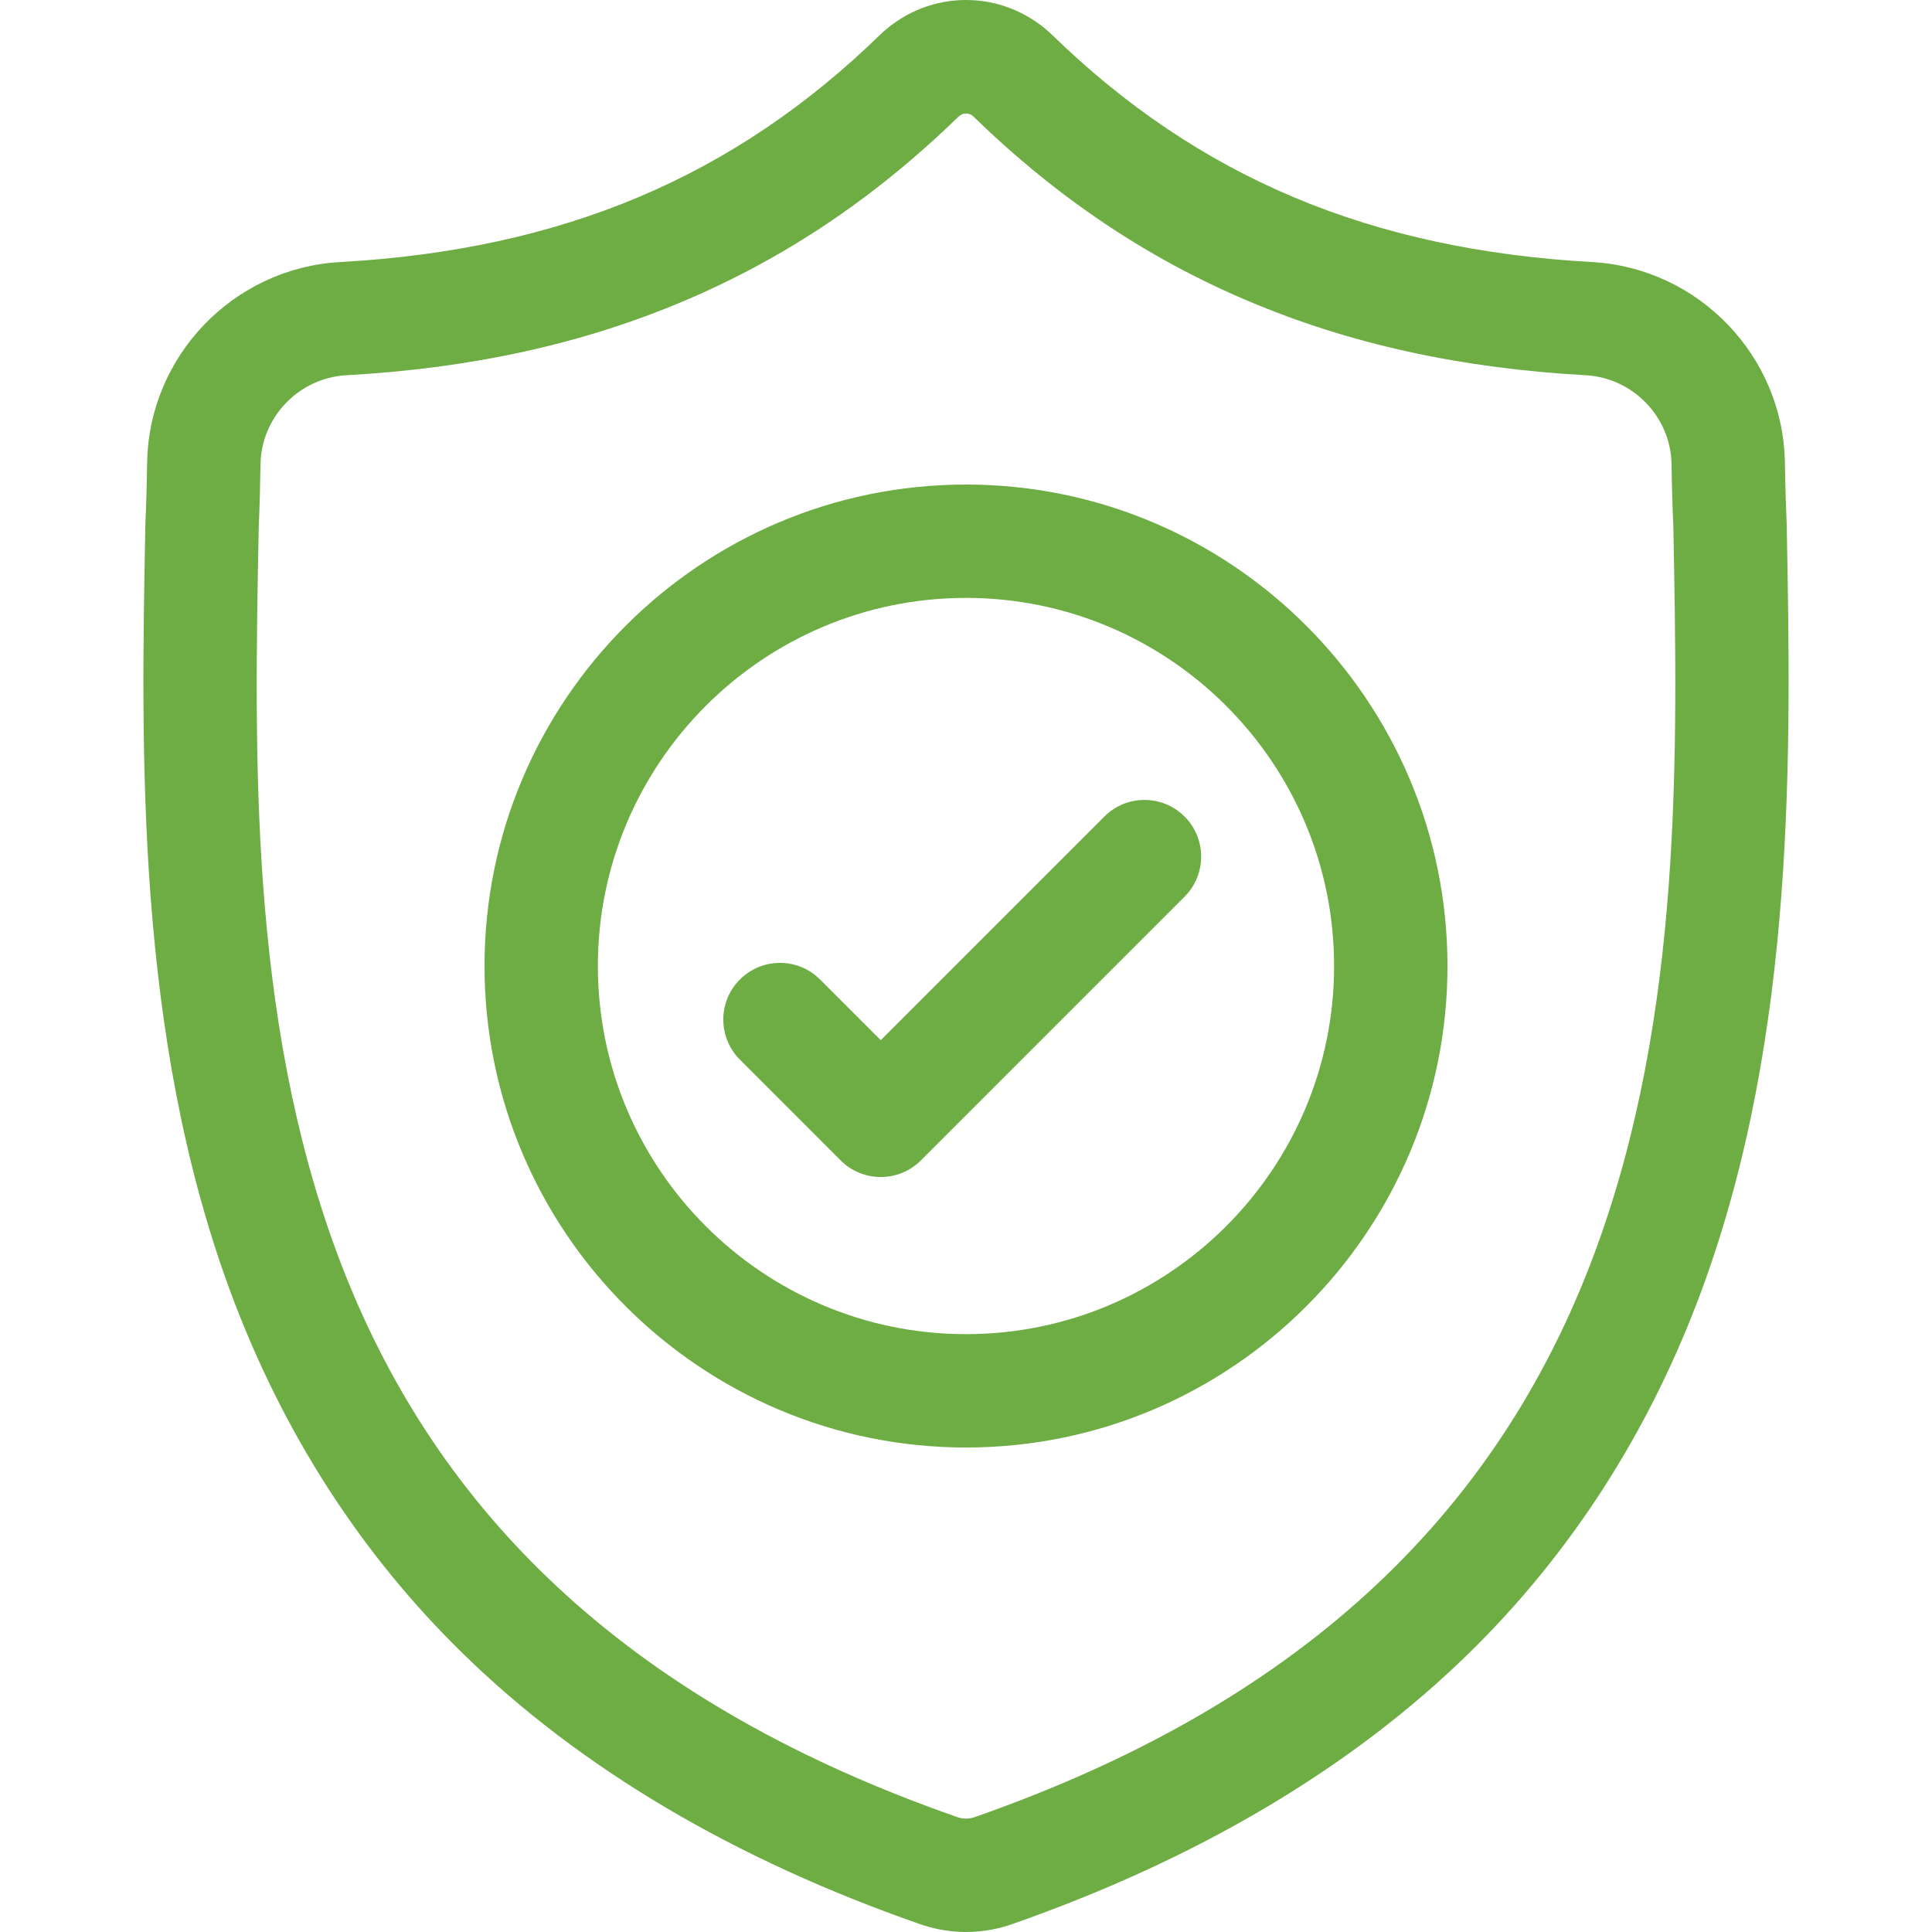
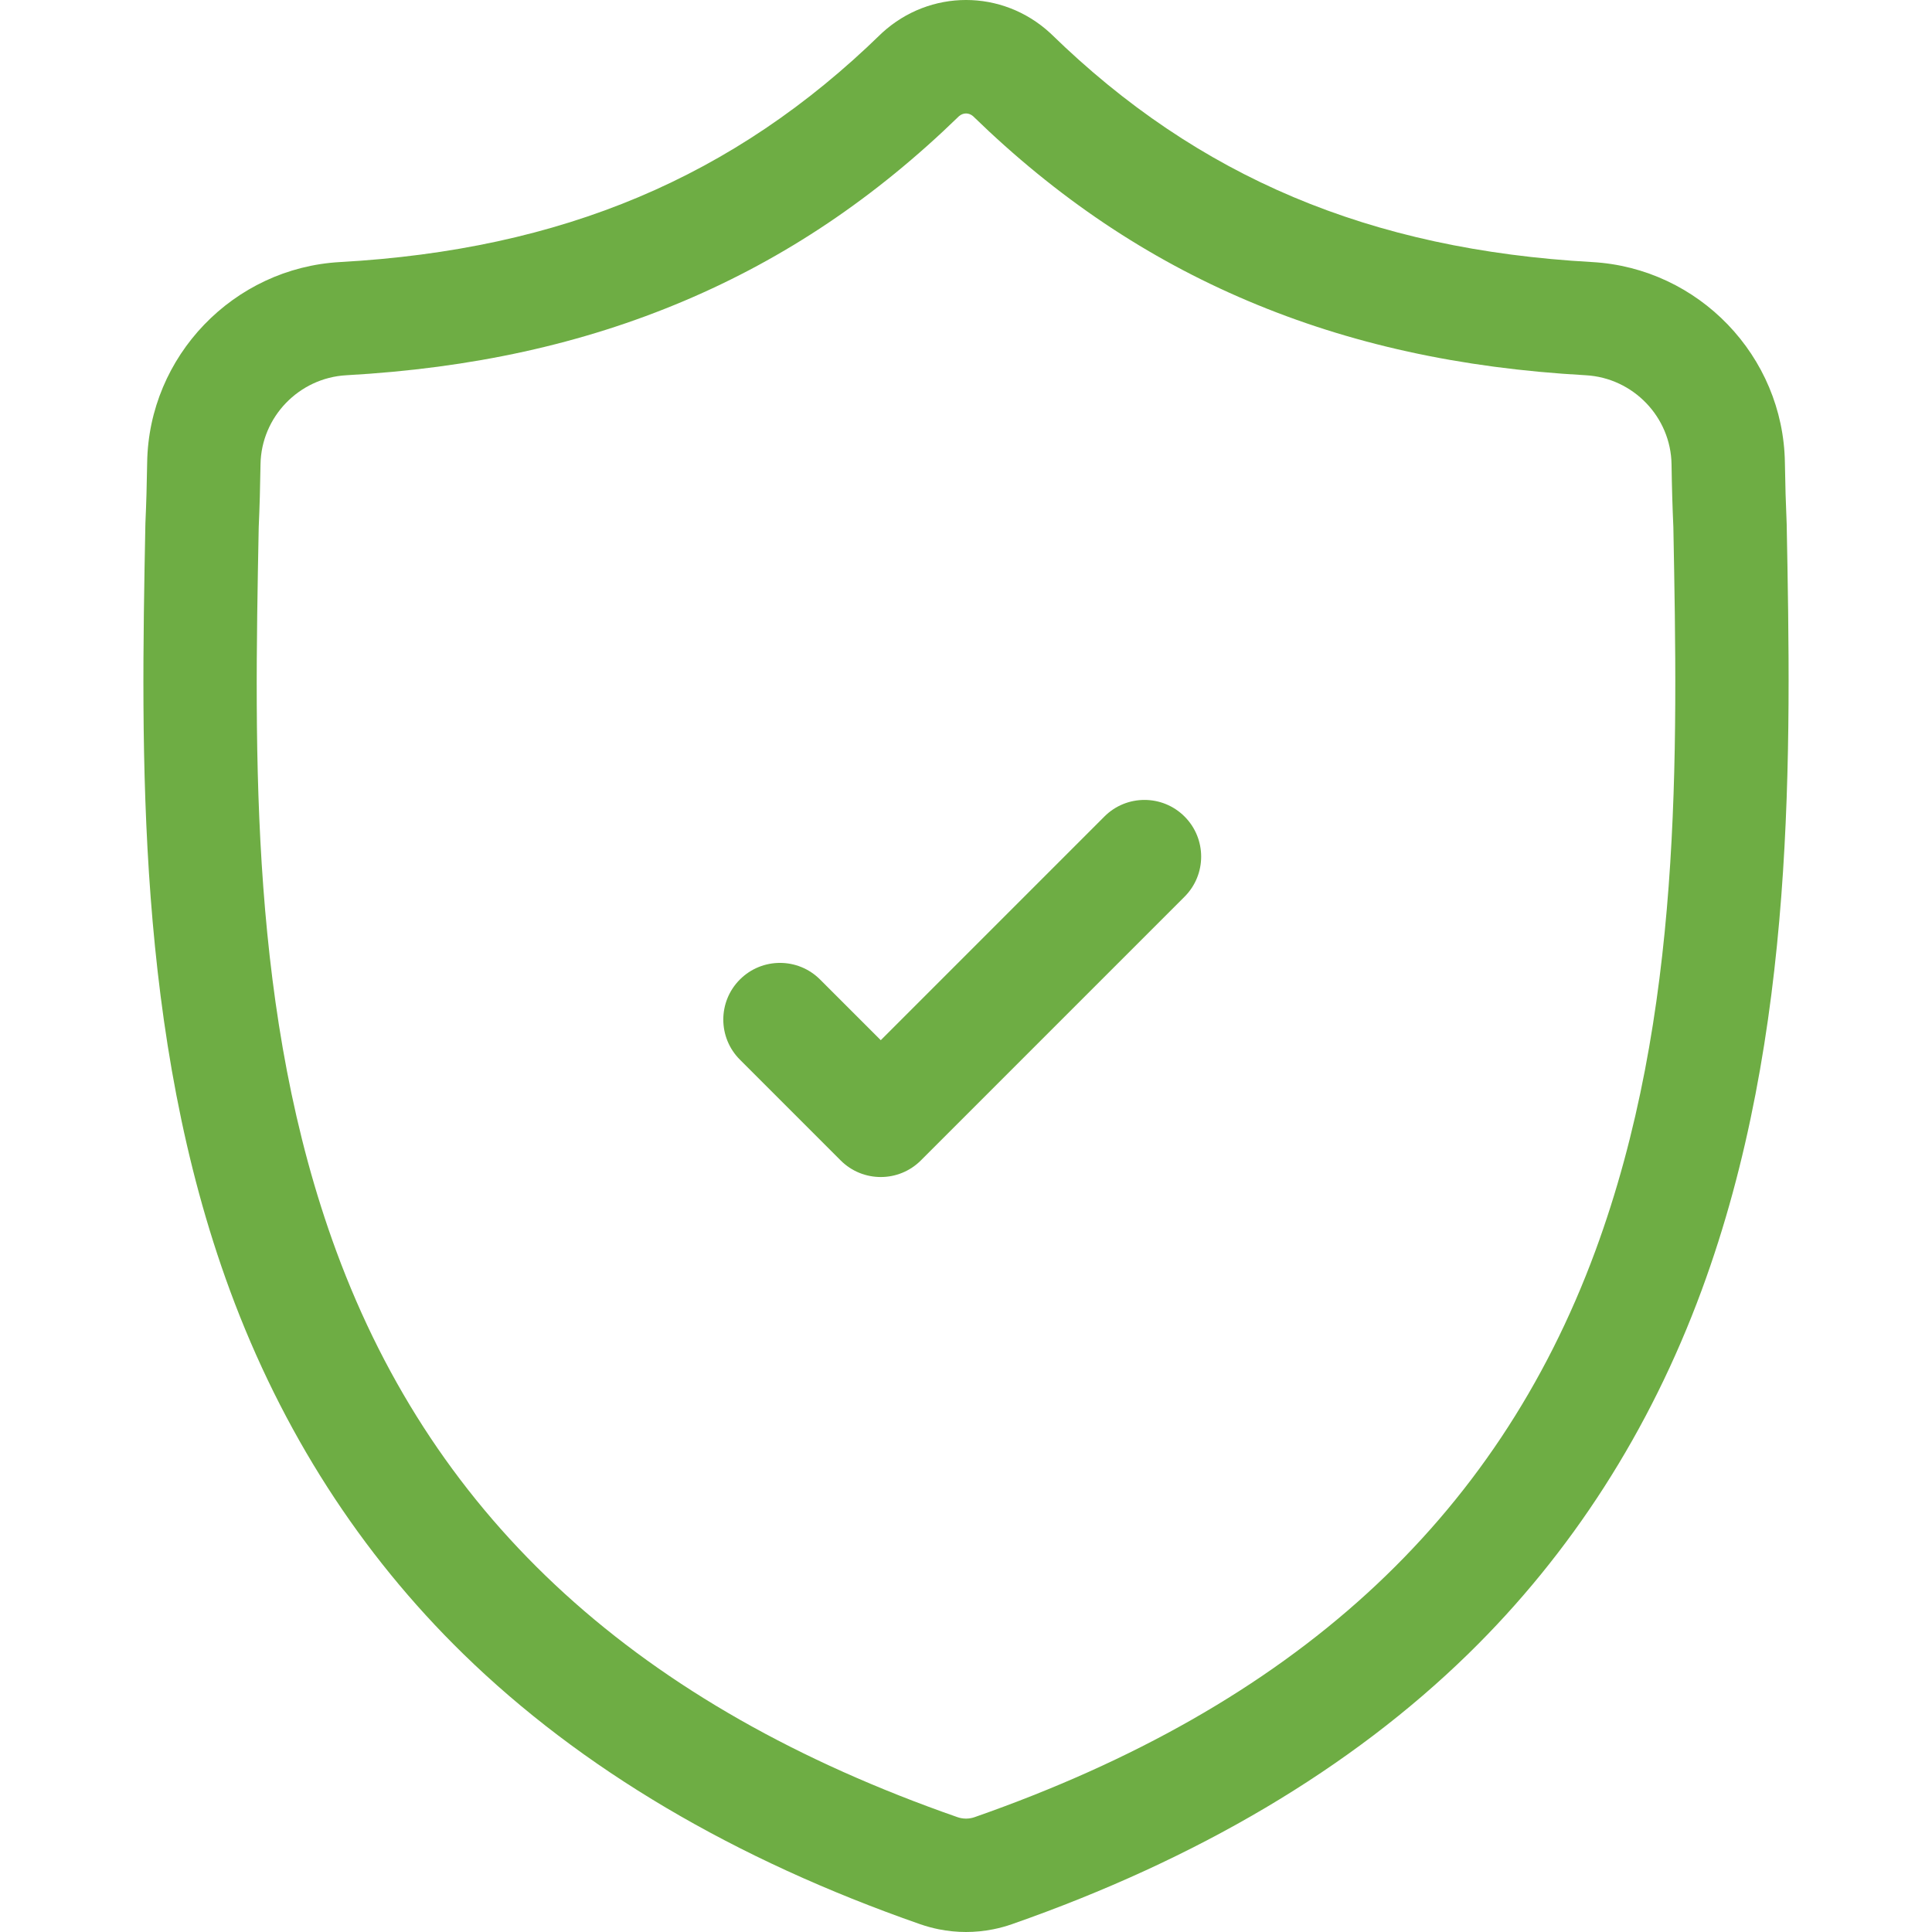
<svg xmlns="http://www.w3.org/2000/svg" width="70" height="70" viewBox="0 0 70 70" fill="none">
  <g clip-path="url(#clip0)">
    <path d="M64.735 18.992L64.733 18.938C64.703 18.266 64.682 17.554 64.67 16.763C64.613 12.903 61.545 9.711 57.685 9.495C49.636 9.046 43.41 6.421 38.091 1.236L38.045 1.193C36.31 -0.398 33.693 -0.398 31.957 1.193L31.912 1.236C26.592 6.421 20.366 9.046 12.318 9.495C8.458 9.711 5.389 12.903 5.332 16.763C5.32 17.549 5.3 18.261 5.269 18.938L5.266 19.065C5.109 27.271 4.915 37.485 8.332 46.756C10.211 51.854 13.056 56.286 16.789 59.928C21.04 64.077 26.608 67.371 33.338 69.717C33.557 69.793 33.785 69.856 34.016 69.902C34.343 69.967 34.672 70 35.001 70C35.33 70 35.66 69.967 35.986 69.902C36.218 69.856 36.447 69.793 36.667 69.716C43.389 67.365 48.951 64.07 53.199 59.922C56.929 56.278 59.775 51.846 61.655 46.746C65.085 37.448 64.891 27.215 64.735 18.992ZM57.802 45.325C54.198 55.096 46.841 61.807 35.311 65.839C35.27 65.853 35.227 65.865 35.181 65.874C35.062 65.898 34.941 65.898 34.82 65.874C34.775 65.865 34.731 65.853 34.691 65.839C23.149 61.814 15.787 55.108 12.186 45.336C9.037 36.791 9.215 27.415 9.373 19.143L9.374 19.097C9.406 18.386 9.427 17.642 9.439 16.824C9.465 15.11 10.83 13.692 12.547 13.596C17.101 13.342 21.102 12.462 24.779 10.906C28.45 9.352 31.711 7.161 34.747 4.209C34.901 4.078 35.102 4.078 35.255 4.209C38.291 7.161 41.552 9.352 45.224 10.906C48.9 12.462 52.901 13.342 57.456 13.596C59.173 13.692 60.538 15.11 60.563 16.824C60.575 17.647 60.597 18.391 60.629 19.097C60.786 27.378 60.96 36.762 57.802 45.325Z" fill="#6EAD44" />
-     <path d="M35 17.556C25.381 17.556 17.555 25.382 17.555 35.001C17.555 44.62 25.381 52.446 35 52.446C44.619 52.446 52.445 44.62 52.445 35.001C52.445 25.382 44.619 17.556 35 17.556ZM35 48.339C27.645 48.339 21.662 42.355 21.662 35.001C21.662 27.646 27.645 21.663 35 21.663C42.354 21.663 48.337 27.646 48.337 35.001C48.337 42.355 42.354 48.339 35 48.339Z" fill="#6EAD44" />
    <path d="M40.014 29.585L31.912 37.688L29.712 35.489C28.91 34.687 27.61 34.687 26.808 35.489C26.006 36.291 26.006 37.591 26.808 38.393L30.459 42.045C30.86 42.446 31.386 42.646 31.912 42.646C32.437 42.646 32.962 42.446 33.364 42.045L42.919 32.489C43.721 31.687 43.721 30.387 42.919 29.585C42.117 28.782 40.816 28.782 40.014 29.585Z" fill="#6EAD44" />
  </g>
  <defs>
    <clipPath id="clip0">
      <rect width="70" height="70" fill="white" />
    </clipPath>
  </defs>
</svg>